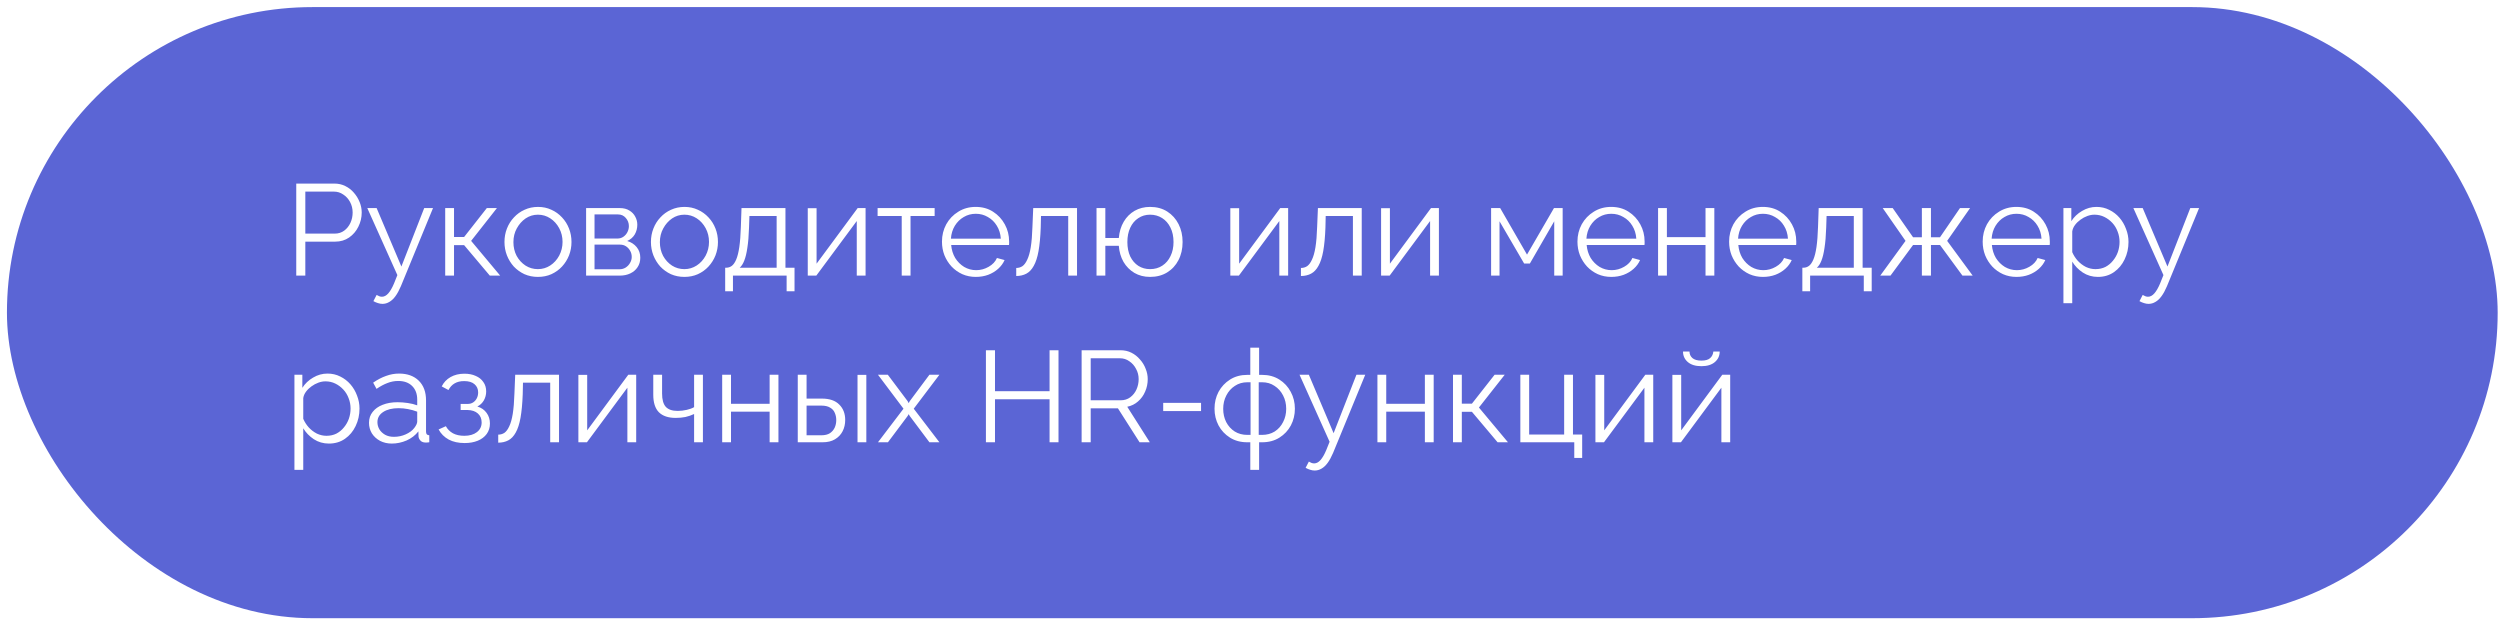
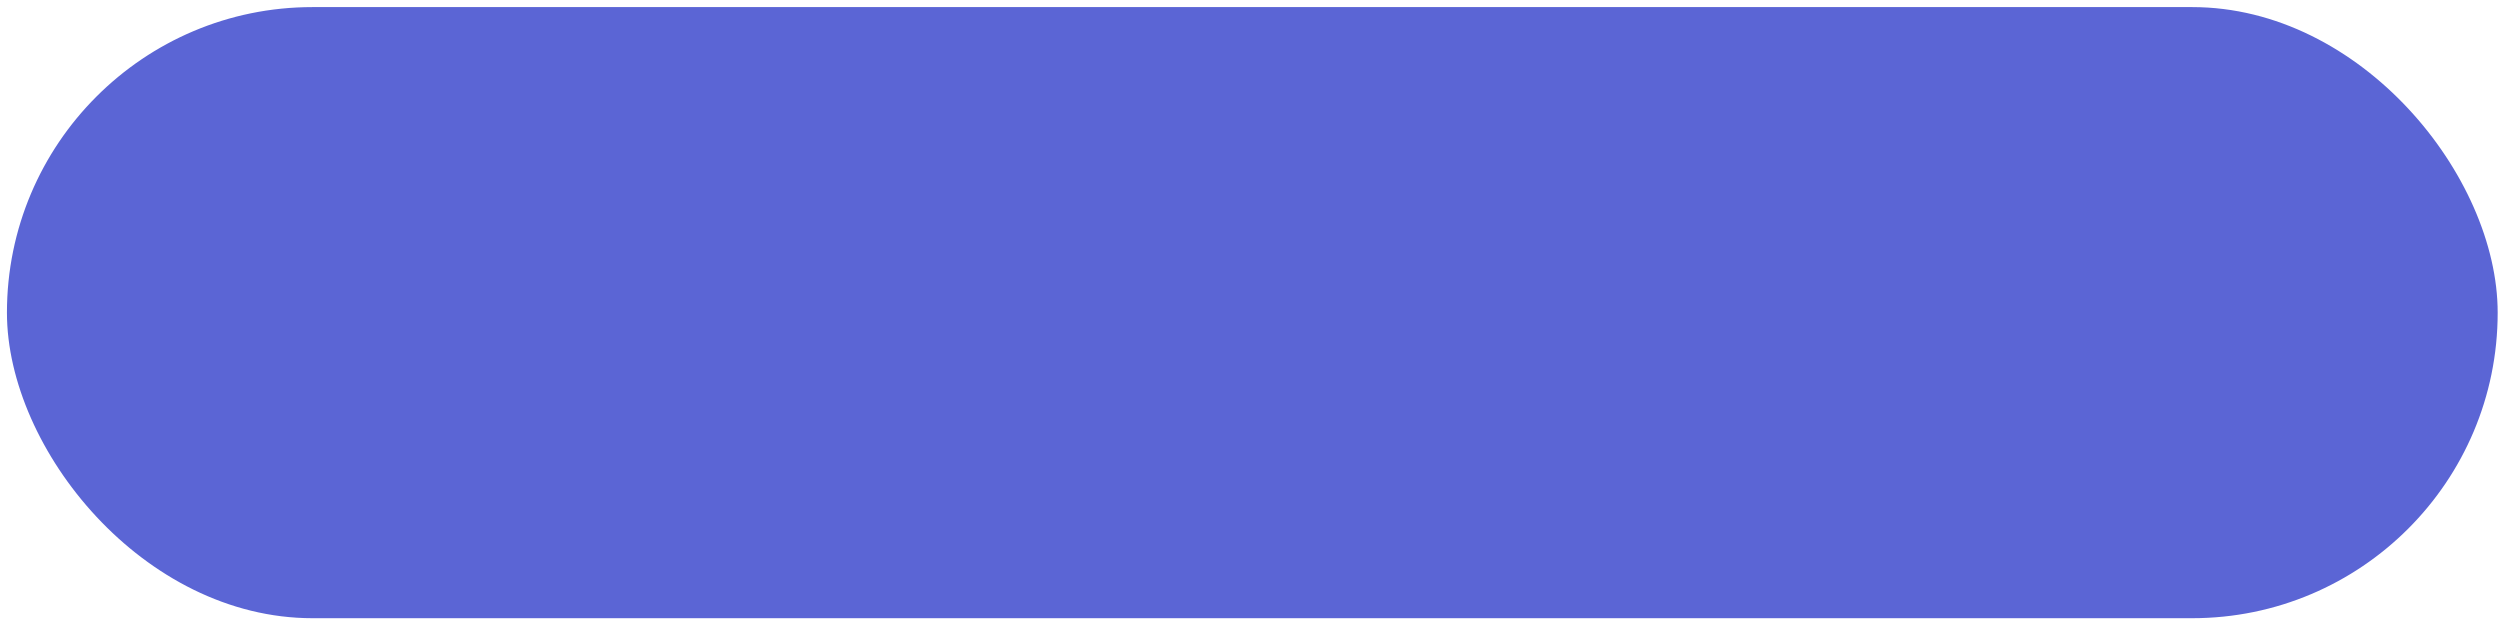
<svg xmlns="http://www.w3.org/2000/svg" width="270" height="67" viewBox="0 0 270 67" fill="none">
  <g filter="url(#filter0_ii_100_572)">
    <rect x="0.749" y="0.766" width="269" height="66" rx="33" fill="#5B65D5" />
-     <path d="M31.995 29.766V19.826H36.111C36.54 19.826 36.932 19.914 37.287 20.092C37.651 20.269 37.964 20.512 38.225 20.82C38.486 21.118 38.692 21.454 38.841 21.828C38.99 22.192 39.065 22.565 39.065 22.948C39.065 23.489 38.944 24.002 38.701 24.488C38.468 24.964 38.136 25.351 37.707 25.65C37.278 25.948 36.774 26.098 36.195 26.098H32.975V29.766H31.995ZM32.975 25.23H36.153C36.545 25.23 36.886 25.122 37.175 24.908C37.464 24.693 37.688 24.413 37.847 24.068C38.006 23.722 38.085 23.349 38.085 22.948C38.085 22.537 37.992 22.159 37.805 21.814C37.618 21.468 37.371 21.198 37.063 21.002C36.764 20.796 36.433 20.694 36.069 20.694H32.975V25.23ZM41.306 32.818C41.147 32.818 40.984 32.79 40.816 32.734C40.657 32.687 40.494 32.617 40.326 32.524L40.676 31.852C40.779 31.908 40.872 31.954 40.956 31.992C41.049 32.029 41.147 32.048 41.25 32.048C41.493 32.048 41.721 31.926 41.936 31.684C42.151 31.441 42.356 31.086 42.552 30.62L42.916 29.71L39.668 22.472H40.676L43.35 28.786L45.814 22.472H46.766L43.294 30.914C43.107 31.352 42.911 31.712 42.706 31.992C42.501 32.272 42.281 32.477 42.048 32.608C41.815 32.748 41.567 32.818 41.306 32.818ZM48.082 29.766V22.472H49.034V25.594H50.126L52.576 22.472H53.668L50.882 26.014L54.018 29.766H52.898L50.126 26.476H49.034V29.766H48.082ZM58.094 29.906C57.572 29.906 57.087 29.808 56.639 29.612C56.2 29.406 55.817 29.131 55.49 28.786C55.173 28.431 54.926 28.03 54.748 27.582C54.571 27.124 54.483 26.644 54.483 26.14C54.483 25.617 54.571 25.132 54.748 24.684C54.926 24.226 55.178 23.825 55.505 23.48C55.831 23.125 56.214 22.85 56.653 22.654C57.1 22.448 57.586 22.346 58.108 22.346C58.631 22.346 59.112 22.448 59.55 22.654C59.989 22.85 60.372 23.125 60.699 23.48C61.025 23.825 61.277 24.226 61.455 24.684C61.632 25.132 61.721 25.617 61.721 26.14C61.721 26.644 61.632 27.124 61.455 27.582C61.277 28.03 61.025 28.431 60.699 28.786C60.381 29.131 59.998 29.406 59.55 29.612C59.112 29.808 58.627 29.906 58.094 29.906ZM55.449 26.154C55.449 26.695 55.565 27.19 55.798 27.638C56.041 28.076 56.363 28.426 56.764 28.688C57.166 28.94 57.609 29.066 58.094 29.066C58.58 29.066 59.023 28.935 59.425 28.674C59.826 28.412 60.148 28.058 60.391 27.61C60.633 27.152 60.755 26.658 60.755 26.126C60.755 25.584 60.633 25.09 60.391 24.642C60.148 24.194 59.826 23.839 59.425 23.578C59.023 23.316 58.58 23.186 58.094 23.186C57.609 23.186 57.166 23.321 56.764 23.592C56.373 23.862 56.055 24.222 55.812 24.67C55.57 25.108 55.449 25.603 55.449 26.154ZM63.299 29.766V22.472H66.939C67.349 22.472 67.695 22.56 67.975 22.738C68.255 22.906 68.465 23.125 68.605 23.396C68.754 23.666 68.829 23.956 68.829 24.264C68.829 24.656 68.735 25.01 68.549 25.328C68.362 25.636 68.091 25.869 67.737 26.028C68.157 26.149 68.497 26.368 68.759 26.686C69.02 27.003 69.151 27.386 69.151 27.834C69.151 28.226 69.053 28.566 68.857 28.856C68.67 29.145 68.409 29.369 68.073 29.528C67.746 29.686 67.368 29.766 66.939 29.766H63.299ZM64.209 29.08H66.911C67.153 29.08 67.373 29.019 67.569 28.898C67.774 28.767 67.933 28.599 68.045 28.394C68.166 28.188 68.227 27.974 68.227 27.75C68.227 27.507 68.171 27.288 68.059 27.092C67.947 26.886 67.797 26.723 67.611 26.602C67.424 26.48 67.209 26.42 66.967 26.42H64.209V29.08ZM64.209 25.762H66.687C66.929 25.762 67.144 25.696 67.331 25.566C67.517 25.435 67.662 25.267 67.765 25.062C67.867 24.856 67.919 24.642 67.919 24.418C67.919 24.082 67.807 23.788 67.583 23.536C67.368 23.284 67.088 23.158 66.743 23.158H64.209V25.762ZM73.913 29.906C73.39 29.906 72.905 29.808 72.457 29.612C72.018 29.406 71.635 29.131 71.309 28.786C70.992 28.431 70.744 28.03 70.567 27.582C70.389 27.124 70.301 26.644 70.301 26.14C70.301 25.617 70.389 25.132 70.567 24.684C70.744 24.226 70.996 23.825 71.323 23.48C71.65 23.125 72.032 22.85 72.471 22.654C72.919 22.448 73.404 22.346 73.927 22.346C74.45 22.346 74.93 22.448 75.369 22.654C75.808 22.85 76.19 23.125 76.517 23.48C76.844 23.825 77.096 24.226 77.273 24.684C77.45 25.132 77.539 25.617 77.539 26.14C77.539 26.644 77.45 27.124 77.273 27.582C77.096 28.03 76.844 28.431 76.517 28.786C76.2 29.131 75.817 29.406 75.369 29.612C74.93 29.808 74.445 29.906 73.913 29.906ZM71.267 26.154C71.267 26.695 71.383 27.19 71.617 27.638C71.859 28.076 72.181 28.426 72.583 28.688C72.984 28.94 73.427 29.066 73.913 29.066C74.398 29.066 74.841 28.935 75.243 28.674C75.644 28.412 75.966 28.058 76.209 27.61C76.451 27.152 76.573 26.658 76.573 26.126C76.573 25.584 76.451 25.09 76.209 24.642C75.966 24.194 75.644 23.839 75.243 23.578C74.841 23.316 74.398 23.186 73.913 23.186C73.427 23.186 72.984 23.321 72.583 23.592C72.191 23.862 71.874 24.222 71.631 24.67C71.388 25.108 71.267 25.603 71.267 26.154ZM78.319 31.46V28.912H78.445C78.66 28.912 78.856 28.846 79.033 28.716C79.21 28.585 79.369 28.356 79.509 28.03C79.649 27.703 79.761 27.255 79.845 26.686C79.929 26.107 79.985 25.379 80.013 24.502L80.083 22.472H84.829V28.912H85.809V31.46H84.955V29.766H79.159V31.46H78.319ZM79.887 28.912H83.877V23.326H80.937L80.895 24.586C80.867 25.454 80.806 26.182 80.713 26.77C80.629 27.348 80.517 27.81 80.377 28.156C80.246 28.492 80.083 28.744 79.887 28.912ZM87.238 29.766V22.486H88.19V28.478L92.628 22.472H93.482V29.766H92.53V23.872L88.162 29.766H87.238ZM97.385 29.766V23.326H94.781V22.472H100.941V23.326H98.337V29.766H97.385ZM105.387 29.906C104.864 29.906 104.379 29.808 103.931 29.612C103.483 29.406 103.095 29.131 102.769 28.786C102.442 28.431 102.185 28.025 101.999 27.568C101.821 27.11 101.733 26.62 101.733 26.098C101.733 25.416 101.887 24.791 102.195 24.222C102.512 23.652 102.946 23.2 103.497 22.864C104.047 22.518 104.673 22.346 105.373 22.346C106.091 22.346 106.717 22.518 107.249 22.864C107.79 23.209 108.215 23.666 108.523 24.236C108.831 24.796 108.985 25.412 108.985 26.084C108.985 26.158 108.985 26.233 108.985 26.308C108.985 26.373 108.98 26.424 108.971 26.462H102.727C102.773 26.984 102.918 27.451 103.161 27.862C103.413 28.263 103.735 28.585 104.127 28.828C104.528 29.061 104.962 29.178 105.429 29.178C105.905 29.178 106.353 29.056 106.773 28.814C107.202 28.571 107.501 28.254 107.669 27.862L108.495 28.086C108.345 28.431 108.117 28.744 107.809 29.024C107.501 29.304 107.137 29.523 106.717 29.682C106.306 29.831 105.863 29.906 105.387 29.906ZM102.699 25.776H108.089C108.051 25.244 107.907 24.777 107.655 24.376C107.412 23.974 107.09 23.662 106.689 23.438C106.297 23.204 105.863 23.088 105.387 23.088C104.911 23.088 104.477 23.204 104.085 23.438C103.693 23.662 103.371 23.979 103.119 24.39C102.876 24.791 102.736 25.253 102.699 25.776ZM109.753 29.808V28.94C110.005 28.94 110.229 28.874 110.425 28.744C110.621 28.604 110.794 28.37 110.943 28.044C111.102 27.717 111.228 27.269 111.321 26.7C111.415 26.121 111.475 25.388 111.503 24.502L111.587 22.472H116.319V29.766H115.367V23.326H112.427L112.399 24.586C112.362 25.594 112.283 26.438 112.161 27.12C112.04 27.792 111.867 28.324 111.643 28.716C111.429 29.108 111.163 29.388 110.845 29.556C110.528 29.724 110.164 29.808 109.753 29.808ZM124.206 29.906C123.571 29.906 123.007 29.761 122.512 29.472C122.027 29.182 121.635 28.786 121.336 28.282C121.047 27.768 120.879 27.19 120.832 26.546H119.376V29.766H118.424V22.472H119.376V25.706H120.832C120.888 25.034 121.065 24.446 121.364 23.942C121.663 23.438 122.055 23.046 122.54 22.766C123.035 22.486 123.59 22.346 124.206 22.346C124.925 22.346 125.545 22.514 126.068 22.85C126.591 23.186 126.997 23.638 127.286 24.208C127.575 24.777 127.72 25.421 127.72 26.14C127.72 26.877 127.571 27.53 127.272 28.1C126.983 28.66 126.572 29.103 126.04 29.43C125.517 29.747 124.906 29.906 124.206 29.906ZM124.206 29.066C124.71 29.066 125.153 28.94 125.536 28.688C125.919 28.436 126.213 28.09 126.418 27.652C126.633 27.213 126.74 26.709 126.74 26.14C126.74 25.533 126.628 25.01 126.404 24.572C126.189 24.133 125.891 23.792 125.508 23.55C125.125 23.307 124.691 23.186 124.206 23.186C123.73 23.186 123.305 23.312 122.932 23.564C122.559 23.806 122.269 24.152 122.064 24.6C121.859 25.038 121.756 25.552 121.756 26.14C121.756 26.728 121.859 27.246 122.064 27.694C122.279 28.132 122.573 28.473 122.946 28.716C123.319 28.949 123.739 29.066 124.206 29.066ZM132.875 29.766V22.486H133.827V28.478L138.265 22.472H139.119V29.766H138.167V23.872L133.799 29.766H132.875ZM140.501 29.808V28.94C140.753 28.94 140.977 28.874 141.173 28.744C141.369 28.604 141.542 28.37 141.691 28.044C141.85 27.717 141.976 27.269 142.069 26.7C142.163 26.121 142.223 25.388 142.251 24.502L142.335 22.472H147.067V29.766H146.115V23.326H143.175L143.147 24.586C143.11 25.594 143.031 26.438 142.909 27.12C142.788 27.792 142.615 28.324 142.391 28.716C142.177 29.108 141.911 29.388 141.593 29.556C141.276 29.724 140.912 29.808 140.501 29.808ZM149.158 29.766V22.486H150.11V28.478L154.548 22.472H155.402V29.766H154.45V23.872L150.082 29.766H149.158ZM161.039 29.766V22.472H162.019L164.917 27.498L167.829 22.472H168.767V29.766H167.857V23.9L165.225 28.464H164.609L161.949 23.9V29.766H161.039ZM174.019 29.906C173.497 29.906 173.011 29.808 172.563 29.612C172.115 29.406 171.728 29.131 171.401 28.786C171.075 28.431 170.818 28.025 170.631 27.568C170.454 27.11 170.365 26.62 170.365 26.098C170.365 25.416 170.519 24.791 170.827 24.222C171.145 23.652 171.579 23.2 172.129 22.864C172.68 22.518 173.305 22.346 174.005 22.346C174.724 22.346 175.349 22.518 175.881 22.864C176.423 23.209 176.847 23.666 177.155 24.236C177.463 24.796 177.617 25.412 177.617 26.084C177.617 26.158 177.617 26.233 177.617 26.308C177.617 26.373 177.613 26.424 177.603 26.462H171.359C171.406 26.984 171.551 27.451 171.793 27.862C172.045 28.263 172.367 28.585 172.759 28.828C173.161 29.061 173.595 29.178 174.061 29.178C174.537 29.178 174.985 29.056 175.405 28.814C175.835 28.571 176.133 28.254 176.301 27.862L177.127 28.086C176.978 28.431 176.749 28.744 176.441 29.024C176.133 29.304 175.769 29.523 175.349 29.682C174.939 29.831 174.495 29.906 174.019 29.906ZM171.331 25.776H176.721C176.684 25.244 176.539 24.777 176.287 24.376C176.045 23.974 175.723 23.662 175.321 23.438C174.929 23.204 174.495 23.088 174.019 23.088C173.543 23.088 173.109 23.204 172.717 23.438C172.325 23.662 172.003 23.979 171.751 24.39C171.509 24.791 171.369 25.253 171.331 25.776ZM179.072 29.766V22.472H180.024V25.608H184.196V22.472H185.148V29.766H184.196V26.462H180.024V29.766H179.072ZM190.398 29.906C189.876 29.906 189.39 29.808 188.942 29.612C188.494 29.406 188.107 29.131 187.78 28.786C187.454 28.431 187.197 28.025 187.01 27.568C186.833 27.11 186.744 26.62 186.744 26.098C186.744 25.416 186.898 24.791 187.206 24.222C187.524 23.652 187.958 23.2 188.508 22.864C189.059 22.518 189.684 22.346 190.384 22.346C191.103 22.346 191.728 22.518 192.26 22.864C192.802 23.209 193.226 23.666 193.534 24.236C193.842 24.796 193.996 25.412 193.996 26.084C193.996 26.158 193.996 26.233 193.996 26.308C193.996 26.373 193.992 26.424 193.982 26.462H187.738C187.785 26.984 187.93 27.451 188.172 27.862C188.424 28.263 188.746 28.585 189.138 28.828C189.54 29.061 189.974 29.178 190.44 29.178C190.916 29.178 191.364 29.056 191.784 28.814C192.214 28.571 192.512 28.254 192.68 27.862L193.506 28.086C193.357 28.431 193.128 28.744 192.82 29.024C192.512 29.304 192.148 29.523 191.728 29.682C191.318 29.831 190.874 29.906 190.398 29.906ZM187.71 25.776H193.1C193.063 25.244 192.918 24.777 192.666 24.376C192.424 23.974 192.102 23.662 191.7 23.438C191.308 23.204 190.874 23.088 190.398 23.088C189.922 23.088 189.488 23.204 189.096 23.438C188.704 23.662 188.382 23.979 188.13 24.39C187.888 24.791 187.748 25.253 187.71 25.776ZM194.653 31.46V28.912H194.779C194.994 28.912 195.19 28.846 195.367 28.716C195.544 28.585 195.703 28.356 195.843 28.03C195.983 27.703 196.095 27.255 196.179 26.686C196.263 26.107 196.319 25.379 196.347 24.502L196.417 22.472H201.163V28.912H202.143V31.46H201.289V29.766H195.493V31.46H194.653ZM196.221 28.912H200.211V23.326H197.271L197.229 24.586C197.201 25.454 197.14 26.182 197.047 26.77C196.963 27.348 196.851 27.81 196.711 28.156C196.58 28.492 196.417 28.744 196.221 28.912ZM203.068 29.766L205.798 26.014L203.334 22.472H204.412L206.61 25.622H207.562V22.472H208.542V25.622H209.522L211.678 22.472H212.77L210.292 26.014L213.05 29.766H211.944L209.522 26.462H208.542V29.766H207.562V26.462H206.61L204.174 29.766H203.068ZM217.783 29.906C217.26 29.906 216.775 29.808 216.327 29.612C215.879 29.406 215.492 29.131 215.165 28.786C214.838 28.431 214.582 28.025 214.395 27.568C214.218 27.11 214.129 26.62 214.129 26.098C214.129 25.416 214.283 24.791 214.591 24.222C214.908 23.652 215.342 23.2 215.893 22.864C216.444 22.518 217.069 22.346 217.769 22.346C218.488 22.346 219.113 22.518 219.645 22.864C220.186 23.209 220.611 23.666 220.919 24.236C221.227 24.796 221.381 25.412 221.381 26.084C221.381 26.158 221.381 26.233 221.381 26.308C221.381 26.373 221.376 26.424 221.367 26.462H215.123C215.17 26.984 215.314 27.451 215.557 27.862C215.809 28.263 216.131 28.585 216.523 28.828C216.924 29.061 217.358 29.178 217.825 29.178C218.301 29.178 218.749 29.056 219.169 28.814C219.598 28.571 219.897 28.254 220.065 27.862L220.891 28.086C220.742 28.431 220.513 28.744 220.205 29.024C219.897 29.304 219.533 29.523 219.113 29.682C218.702 29.831 218.259 29.906 217.783 29.906ZM215.095 25.776H220.485C220.448 25.244 220.303 24.777 220.051 24.376C219.808 23.974 219.486 23.662 219.085 23.438C218.693 23.204 218.259 23.088 217.783 23.088C217.307 23.088 216.873 23.204 216.481 23.438C216.089 23.662 215.767 23.979 215.515 24.39C215.272 24.791 215.132 25.253 215.095 25.776ZM226.574 29.906C225.967 29.906 225.421 29.747 224.936 29.43C224.46 29.112 224.082 28.72 223.802 28.254V32.748H222.85V22.472H223.704V23.886C223.993 23.428 224.38 23.06 224.866 22.78C225.351 22.49 225.869 22.346 226.42 22.346C226.924 22.346 227.386 22.453 227.806 22.668C228.226 22.873 228.59 23.153 228.898 23.508C229.206 23.862 229.444 24.268 229.612 24.726C229.789 25.174 229.878 25.64 229.878 26.126C229.878 26.807 229.738 27.437 229.458 28.016C229.187 28.585 228.804 29.042 228.31 29.388C227.815 29.733 227.236 29.906 226.574 29.906ZM226.308 29.066C226.709 29.066 227.068 28.986 227.386 28.828C227.703 28.66 227.974 28.436 228.198 28.156C228.431 27.876 228.608 27.563 228.73 27.218C228.851 26.863 228.912 26.499 228.912 26.126C228.912 25.734 228.842 25.36 228.702 25.006C228.571 24.651 228.38 24.338 228.128 24.068C227.876 23.797 227.586 23.582 227.26 23.424C226.933 23.265 226.578 23.186 226.196 23.186C225.953 23.186 225.701 23.232 225.44 23.326C225.178 23.419 224.926 23.554 224.684 23.732C224.45 23.9 224.254 24.091 224.096 24.306C223.937 24.52 223.839 24.749 223.802 24.992V27.232C223.951 27.577 224.152 27.89 224.404 28.17C224.656 28.44 224.945 28.66 225.272 28.828C225.608 28.986 225.953 29.066 226.308 29.066ZM232.042 32.818C231.884 32.818 231.72 32.79 231.552 32.734C231.394 32.687 231.23 32.617 231.062 32.524L231.412 31.852C231.515 31.908 231.608 31.954 231.692 31.992C231.786 32.029 231.884 32.048 231.986 32.048C232.229 32.048 232.458 31.926 232.672 31.684C232.887 31.441 233.092 31.086 233.288 30.62L233.652 29.71L230.404 22.472H231.412L234.086 28.786L236.55 22.472H237.502L234.03 30.914C233.844 31.352 233.648 31.712 233.442 31.992C233.237 32.272 233.018 32.477 232.784 32.608C232.551 32.748 232.304 32.818 232.042 32.818ZM35.523 47.906C34.916 47.906 34.37 47.747 33.885 47.43C33.409 47.112 33.031 46.72 32.751 46.254V50.748H31.799V40.472H32.653V41.886C32.942 41.428 33.33 41.06 33.815 40.78C34.3 40.49 34.818 40.346 35.369 40.346C35.873 40.346 36.335 40.453 36.755 40.668C37.175 40.873 37.539 41.153 37.847 41.508C38.155 41.862 38.393 42.268 38.561 42.726C38.738 43.174 38.827 43.64 38.827 44.126C38.827 44.807 38.687 45.437 38.407 46.016C38.136 46.585 37.754 47.042 37.259 47.388C36.764 47.733 36.186 47.906 35.523 47.906ZM35.257 47.066C35.658 47.066 36.018 46.986 36.335 46.828C36.652 46.66 36.923 46.436 37.147 46.156C37.38 45.876 37.558 45.563 37.679 45.218C37.8 44.863 37.861 44.499 37.861 44.126C37.861 43.734 37.791 43.36 37.651 43.006C37.52 42.651 37.329 42.338 37.077 42.068C36.825 41.797 36.536 41.582 36.209 41.424C35.882 41.265 35.528 41.186 35.145 41.186C34.902 41.186 34.65 41.232 34.389 41.326C34.128 41.419 33.876 41.554 33.633 41.732C33.4 41.9 33.204 42.091 33.045 42.306C32.886 42.52 32.788 42.749 32.751 42.992V45.232C32.9 45.577 33.101 45.89 33.353 46.17C33.605 46.44 33.894 46.66 34.221 46.828C34.557 46.986 34.902 47.066 35.257 47.066ZM39.852 45.666C39.852 45.208 39.982 44.816 40.244 44.49C40.505 44.154 40.864 43.897 41.322 43.72C41.788 43.533 42.325 43.44 42.932 43.44C43.286 43.44 43.655 43.468 44.038 43.524C44.42 43.58 44.761 43.664 45.06 43.776V43.16C45.06 42.544 44.878 42.054 44.514 41.69C44.15 41.326 43.646 41.144 43.002 41.144C42.61 41.144 42.222 41.218 41.84 41.368C41.466 41.508 41.074 41.718 40.664 41.998L40.3 41.326C40.776 40.999 41.242 40.756 41.7 40.598C42.157 40.43 42.624 40.346 43.1 40.346C43.996 40.346 44.705 40.602 45.228 41.116C45.75 41.629 46.012 42.338 46.012 43.244V46.618C46.012 46.748 46.04 46.846 46.096 46.912C46.152 46.968 46.24 47 46.362 47.01V47.766C46.259 47.775 46.17 47.784 46.096 47.794C46.021 47.803 45.965 47.803 45.928 47.794C45.694 47.784 45.517 47.71 45.396 47.57C45.274 47.43 45.209 47.28 45.2 47.122L45.186 46.59C44.859 47.01 44.434 47.336 43.912 47.57C43.389 47.794 42.857 47.906 42.316 47.906C41.849 47.906 41.424 47.808 41.042 47.612C40.668 47.406 40.374 47.136 40.16 46.8C39.954 46.454 39.852 46.076 39.852 45.666ZM44.738 46.226C44.84 46.095 44.92 45.969 44.976 45.848C45.032 45.726 45.06 45.619 45.06 45.526V44.462C44.742 44.34 44.411 44.247 44.066 44.182C43.73 44.116 43.389 44.084 43.044 44.084C42.362 44.084 41.812 44.219 41.392 44.49C40.972 44.76 40.762 45.129 40.762 45.596C40.762 45.866 40.832 46.123 40.972 46.366C41.112 46.599 41.317 46.795 41.588 46.954C41.858 47.103 42.176 47.178 42.54 47.178C42.997 47.178 43.422 47.089 43.814 46.912C44.215 46.734 44.523 46.506 44.738 46.226ZM50.183 47.85C49.511 47.85 48.937 47.724 48.461 47.472C47.985 47.21 47.621 46.846 47.369 46.38L48.153 46.03C48.33 46.356 48.587 46.613 48.923 46.8C49.259 46.977 49.665 47.066 50.141 47.066C50.71 47.066 51.163 46.935 51.499 46.674C51.844 46.412 52.017 46.062 52.017 45.624C52.017 45.222 51.881 44.9 51.611 44.658C51.34 44.415 50.967 44.289 50.491 44.28H49.749V43.622H50.547C50.752 43.622 50.939 43.566 51.107 43.454C51.275 43.342 51.405 43.192 51.499 43.006C51.592 42.819 51.639 42.609 51.639 42.376C51.639 42.012 51.508 41.718 51.247 41.494C50.995 41.27 50.621 41.158 50.127 41.158C49.716 41.158 49.371 41.242 49.091 41.41C48.82 41.568 48.601 41.806 48.433 42.124L47.705 41.732C47.919 41.302 48.237 40.966 48.657 40.724C49.086 40.481 49.585 40.36 50.155 40.36C50.621 40.36 51.027 40.439 51.373 40.598C51.727 40.747 52.003 40.966 52.199 41.256C52.404 41.536 52.507 41.876 52.507 42.278C52.507 42.623 52.423 42.945 52.255 43.244C52.087 43.533 51.853 43.752 51.555 43.902C51.984 44.032 52.315 44.261 52.549 44.588C52.791 44.914 52.913 45.297 52.913 45.736C52.913 46.174 52.796 46.552 52.563 46.87C52.329 47.187 52.007 47.43 51.597 47.598C51.186 47.766 50.715 47.85 50.183 47.85ZM53.808 47.808V46.94C54.06 46.94 54.284 46.874 54.48 46.744C54.676 46.604 54.849 46.37 54.998 46.044C55.157 45.717 55.283 45.269 55.376 44.7C55.469 44.121 55.53 43.388 55.558 42.502L55.642 40.472H60.374V47.766H59.422V41.326H56.482L56.454 42.586C56.417 43.594 56.337 44.438 56.216 45.12C56.095 45.792 55.922 46.324 55.698 46.716C55.483 47.108 55.217 47.388 54.9 47.556C54.583 47.724 54.219 47.808 53.808 47.808ZM62.465 47.766V40.486H63.417V46.478L67.855 40.472H68.709V47.766H67.757V41.872L63.389 47.766H62.465ZM74.963 47.766V44.714C74.665 44.854 74.352 44.961 74.025 45.036C73.698 45.101 73.349 45.134 72.975 45.134C72.172 45.134 71.566 44.928 71.155 44.518C70.754 44.107 70.553 43.477 70.553 42.628V40.472H71.505V42.502C71.505 43.155 71.636 43.631 71.897 43.93C72.168 44.228 72.597 44.378 73.185 44.378C73.512 44.378 73.838 44.34 74.165 44.266C74.492 44.191 74.758 44.093 74.963 43.972V40.472H75.915V47.766H74.963ZM77.996 47.766V40.472H78.948V43.608H83.12V40.472H84.072V47.766H83.12V44.462H78.948V47.766H77.996ZM86.158 47.766V40.472H87.11V43.048H88.762C89.593 43.048 90.218 43.262 90.638 43.692C91.067 44.112 91.282 44.667 91.282 45.358C91.282 45.806 91.189 46.212 91.002 46.576C90.815 46.94 90.54 47.229 90.176 47.444C89.821 47.658 89.373 47.766 88.832 47.766H86.158ZM87.11 47.01H88.706C89.089 47.01 89.397 46.935 89.63 46.786C89.863 46.627 90.036 46.426 90.148 46.184C90.26 45.932 90.316 45.661 90.316 45.372C90.316 45.092 90.265 44.835 90.162 44.602C90.069 44.359 89.901 44.168 89.658 44.028C89.425 43.878 89.098 43.804 88.678 43.804H87.11V47.01ZM92.612 47.766V40.486H93.564V47.766H92.612ZM95.884 40.472L98.026 43.328L98.138 43.538L98.25 43.328L100.378 40.472H101.456L98.684 44.14L101.456 47.766H100.378L98.25 44.924L98.138 44.728L98.026 44.924L95.898 47.766H94.82L97.578 44.14L94.82 40.472H95.884ZM114.319 37.826V47.766H113.353V43.118H107.459V47.766H106.479V37.826H107.459V42.25H113.353V37.826H114.319ZM116.815 47.766V37.826H121.015C121.445 37.826 121.837 37.914 122.191 38.092C122.546 38.269 122.854 38.512 123.115 38.82C123.386 39.118 123.591 39.454 123.731 39.828C123.881 40.192 123.955 40.565 123.955 40.948C123.955 41.424 123.862 41.872 123.675 42.292C123.498 42.712 123.241 43.066 122.905 43.356C122.579 43.645 122.191 43.836 121.743 43.93L124.179 47.766H123.073L120.735 44.098H117.795V47.766H116.815ZM117.795 43.23H121.043C121.435 43.23 121.776 43.122 122.065 42.908C122.355 42.693 122.579 42.413 122.737 42.068C122.896 41.713 122.975 41.34 122.975 40.948C122.975 40.546 122.882 40.178 122.695 39.842C122.518 39.496 122.275 39.221 121.967 39.016C121.669 38.801 121.333 38.694 120.959 38.694H117.795V43.23ZM125.626 44.392V43.51H129.714V44.392H125.626ZM135.032 50.748V47.766H134.71C133.991 47.766 133.366 47.598 132.834 47.262C132.302 46.926 131.891 46.487 131.602 45.946C131.313 45.395 131.168 44.793 131.168 44.14C131.168 43.477 131.313 42.87 131.602 42.32C131.901 41.769 132.316 41.326 132.848 40.99C133.38 40.654 134.001 40.486 134.71 40.486H135.032V37.546H135.984V40.486H136.306C137.015 40.486 137.636 40.654 138.168 40.99C138.7 41.326 139.111 41.769 139.4 42.32C139.699 42.87 139.848 43.477 139.848 44.14C139.848 44.793 139.703 45.395 139.414 45.946C139.125 46.487 138.714 46.926 138.182 47.262C137.65 47.598 137.025 47.766 136.306 47.766H135.984V50.748H135.032ZM134.71 46.968H135.06V41.284H134.71C134.206 41.284 133.758 41.414 133.366 41.676C132.974 41.928 132.666 42.273 132.442 42.712C132.218 43.141 132.106 43.622 132.106 44.154C132.106 44.676 132.213 45.152 132.428 45.582C132.652 46.011 132.96 46.352 133.352 46.604C133.744 46.846 134.197 46.968 134.71 46.968ZM135.942 46.968H136.306C136.819 46.968 137.272 46.846 137.664 46.604C138.056 46.352 138.359 46.011 138.574 45.582C138.798 45.152 138.91 44.676 138.91 44.154C138.91 43.622 138.798 43.141 138.574 42.712C138.35 42.273 138.042 41.928 137.65 41.676C137.267 41.414 136.819 41.284 136.306 41.284H135.942V46.968ZM141.986 50.818C141.827 50.818 141.664 50.79 141.496 50.734C141.337 50.687 141.174 50.617 141.006 50.524L141.356 49.852C141.458 49.908 141.552 49.954 141.636 49.992C141.729 50.029 141.827 50.048 141.93 50.048C142.172 50.048 142.401 49.926 142.616 49.684C142.83 49.441 143.036 49.086 143.232 48.62L143.596 47.71L140.348 40.472H141.356L144.03 46.786L146.494 40.472H147.446L143.974 48.914C143.787 49.352 143.591 49.712 143.386 49.992C143.18 50.272 142.961 50.477 142.728 50.608C142.494 50.748 142.247 50.818 141.986 50.818ZM148.762 47.766V40.472H149.714V43.608H153.886V40.472H154.838V47.766H153.886V44.462H149.714V47.766H148.762ZM156.924 47.766V40.472H157.876V43.594H158.968L161.418 40.472H162.51L159.724 44.014L162.86 47.766H161.74L158.968 44.476H157.876V47.766H156.924ZM170.021 49.46V47.766H164.197V40.472H165.149V46.926H168.929V40.472H169.881V46.926H170.875V49.46H170.021ZM172.305 47.766V40.486H173.257V46.478L177.695 40.472H178.549V47.766H177.597V41.872L173.229 47.766H172.305ZM180.617 47.766V40.486H181.569V46.478L186.007 40.472H186.861V47.766H185.909V41.872L181.541 47.766H180.617ZM183.753 39.548C183.118 39.548 182.628 39.398 182.283 39.1C181.938 38.801 181.765 38.423 181.765 37.966H182.465C182.465 38.246 182.568 38.479 182.773 38.666C182.988 38.852 183.314 38.946 183.753 38.946C184.182 38.946 184.495 38.857 184.691 38.68C184.896 38.502 185.013 38.264 185.041 37.966H185.727C185.727 38.423 185.554 38.801 185.209 39.1C184.864 39.398 184.378 39.548 183.753 39.548Z" fill="white" />
  </g>
  <defs>
    <filter id="filter0_ii_100_572" x="-3.251" y="-3.234" width="277" height="74" filterUnits="userSpaceOnUse" color-interpolation-filters="sRGB">
      <feFlood flood-opacity="0" result="BackgroundImageFix" />
      <feBlend mode="normal" in="SourceGraphic" in2="BackgroundImageFix" result="shape" />
      <feColorMatrix in="SourceAlpha" type="matrix" values="0 0 0 0 0 0 0 0 0 0 0 0 0 0 0 0 0 0 127 0" result="hardAlpha" />
      <feOffset dx="4" dy="4" />
      <feGaussianBlur stdDeviation="3.5" />
      <feComposite in2="hardAlpha" operator="arithmetic" k2="-1" k3="1" />
      <feColorMatrix type="matrix" values="0 0 0 0 0.203 0 0 0 0 0.203 0 0 0 0 0.203 0 0 0 0.25 0" />
      <feBlend mode="normal" in2="shape" result="effect1_innerShadow_100_572" />
      <feColorMatrix in="SourceAlpha" type="matrix" values="0 0 0 0 0 0 0 0 0 0 0 0 0 0 0 0 0 0 127 0" result="hardAlpha" />
      <feOffset dx="-4" dy="-4" />
      <feGaussianBlur stdDeviation="3.5" />
      <feComposite in2="hardAlpha" operator="arithmetic" k2="-1" k3="1" />
      <feColorMatrix type="matrix" values="0 0 0 0 1 0 0 0 0 1 0 0 0 0 1 0 0 0 0.25 0" />
      <feBlend mode="normal" in2="effect1_innerShadow_100_572" result="effect2_innerShadow_100_572" />
    </filter>
  </defs>
</svg>